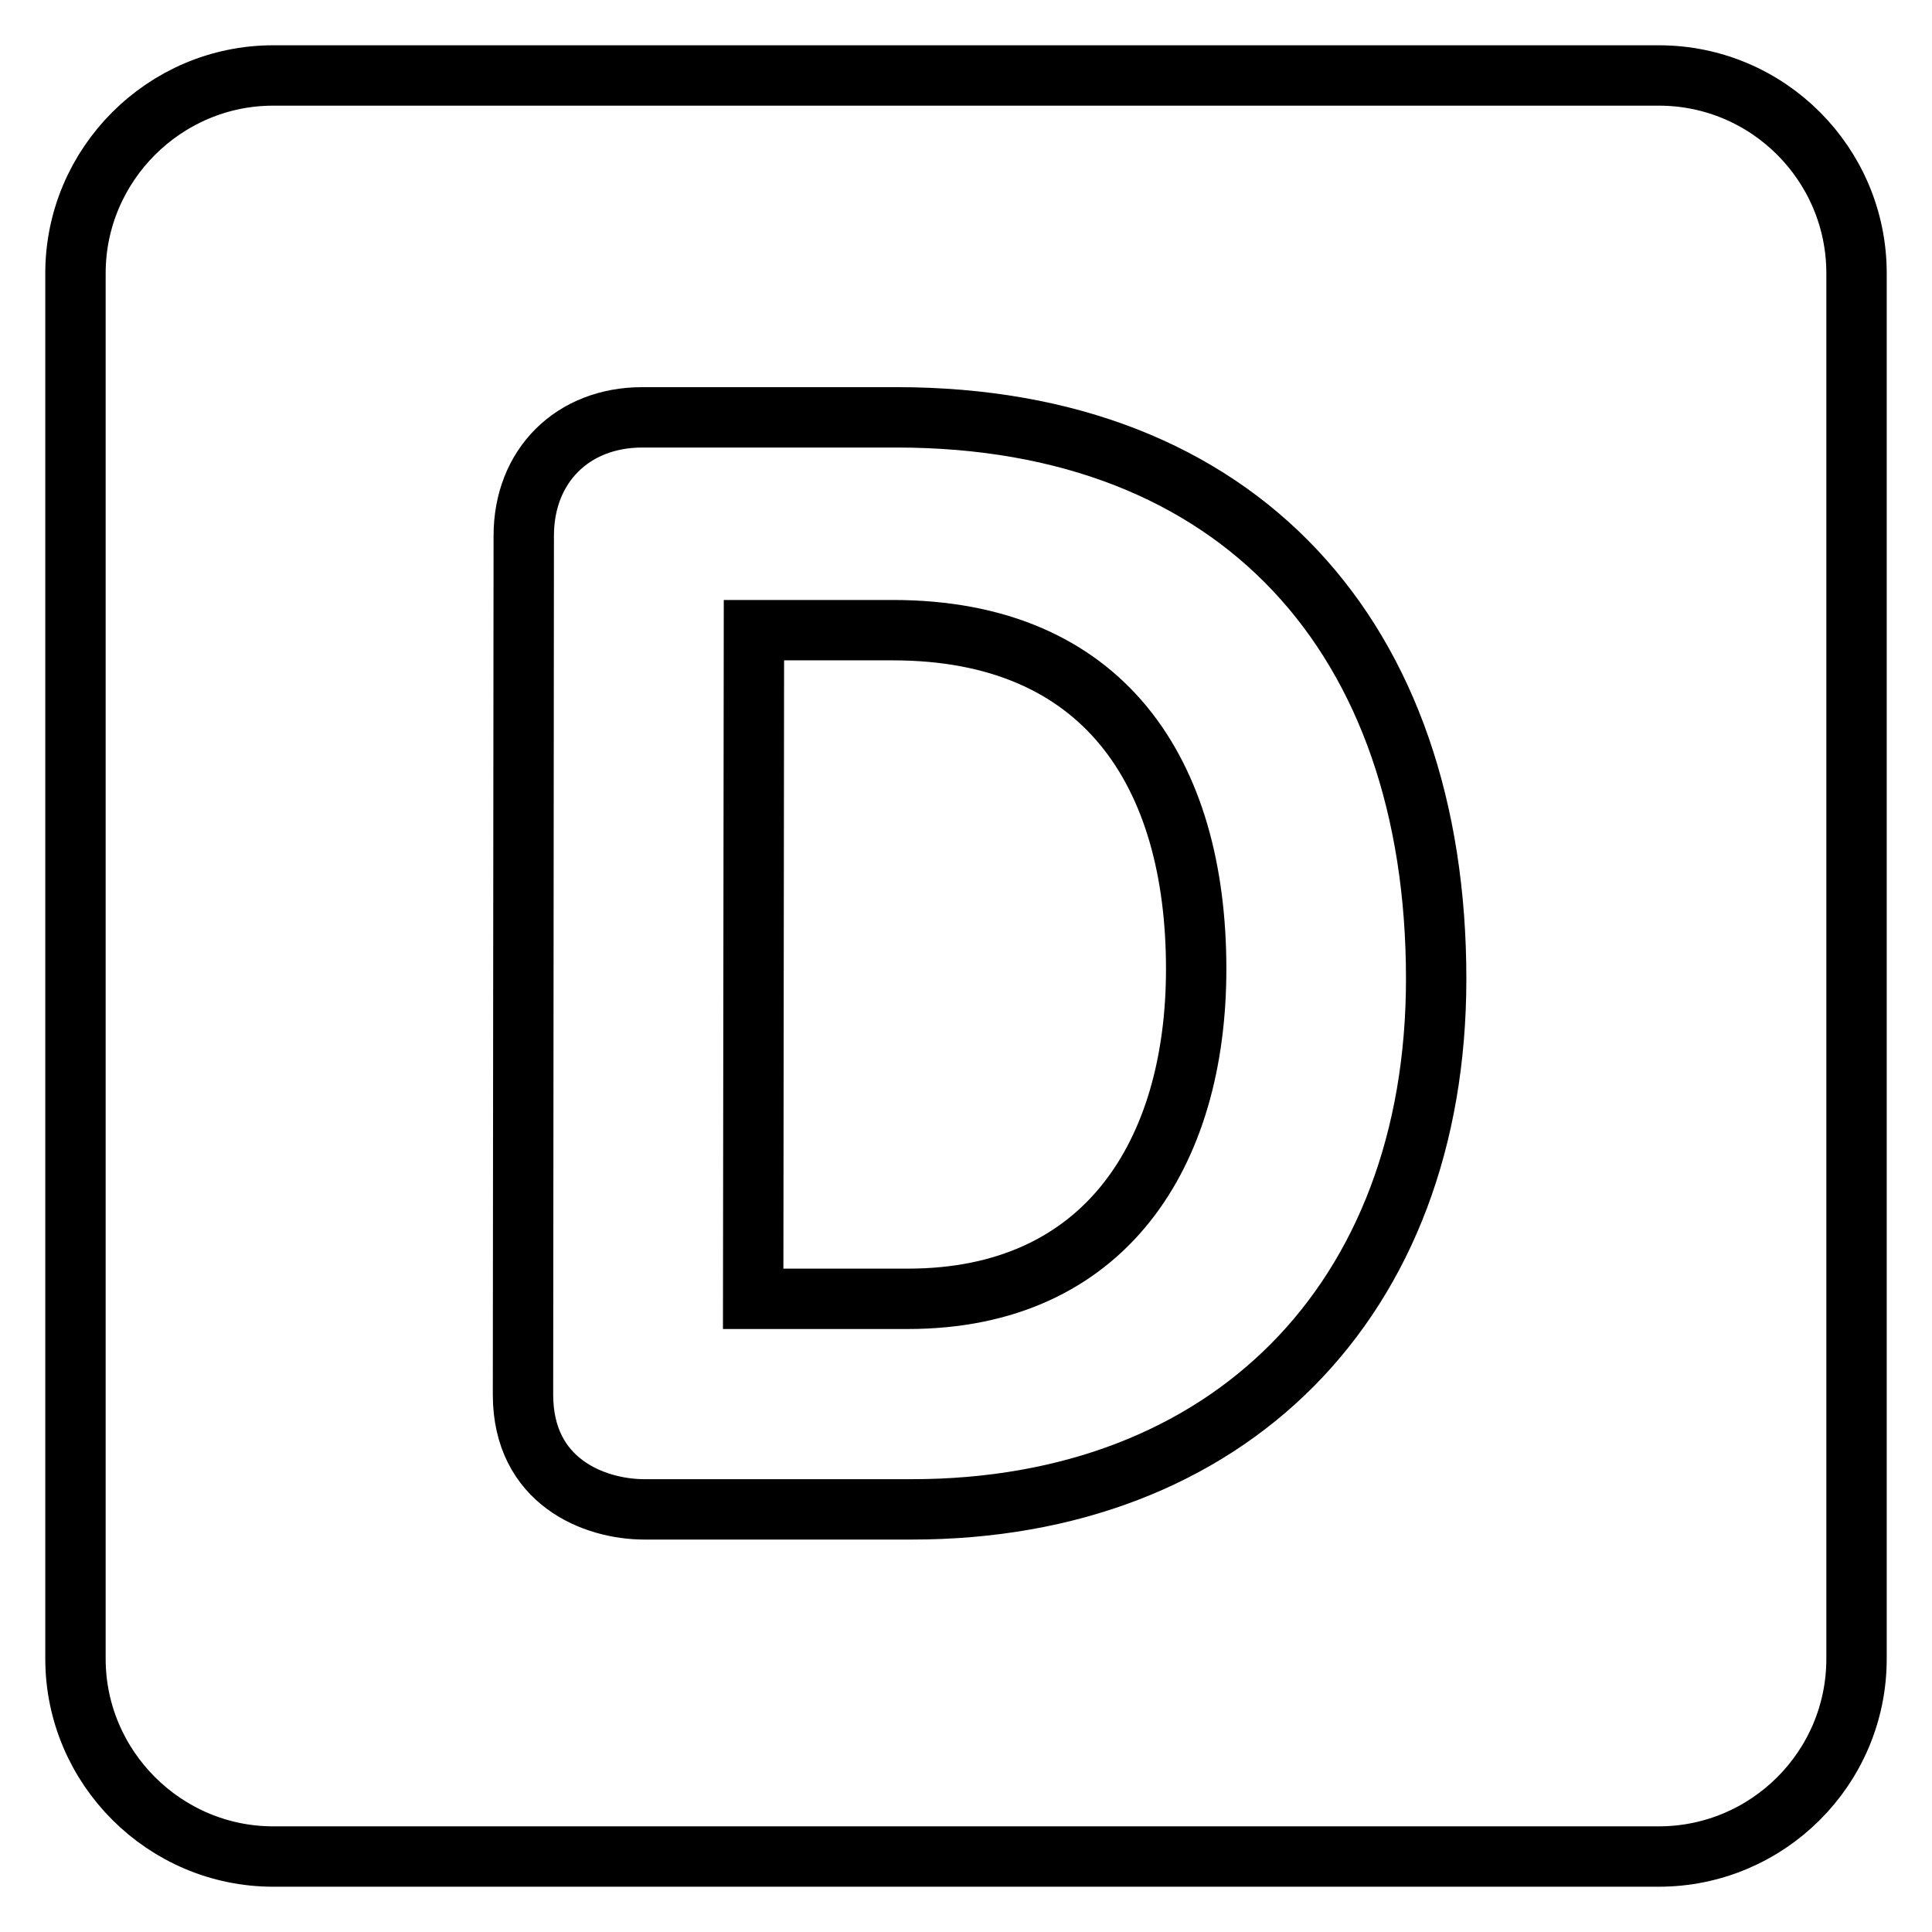
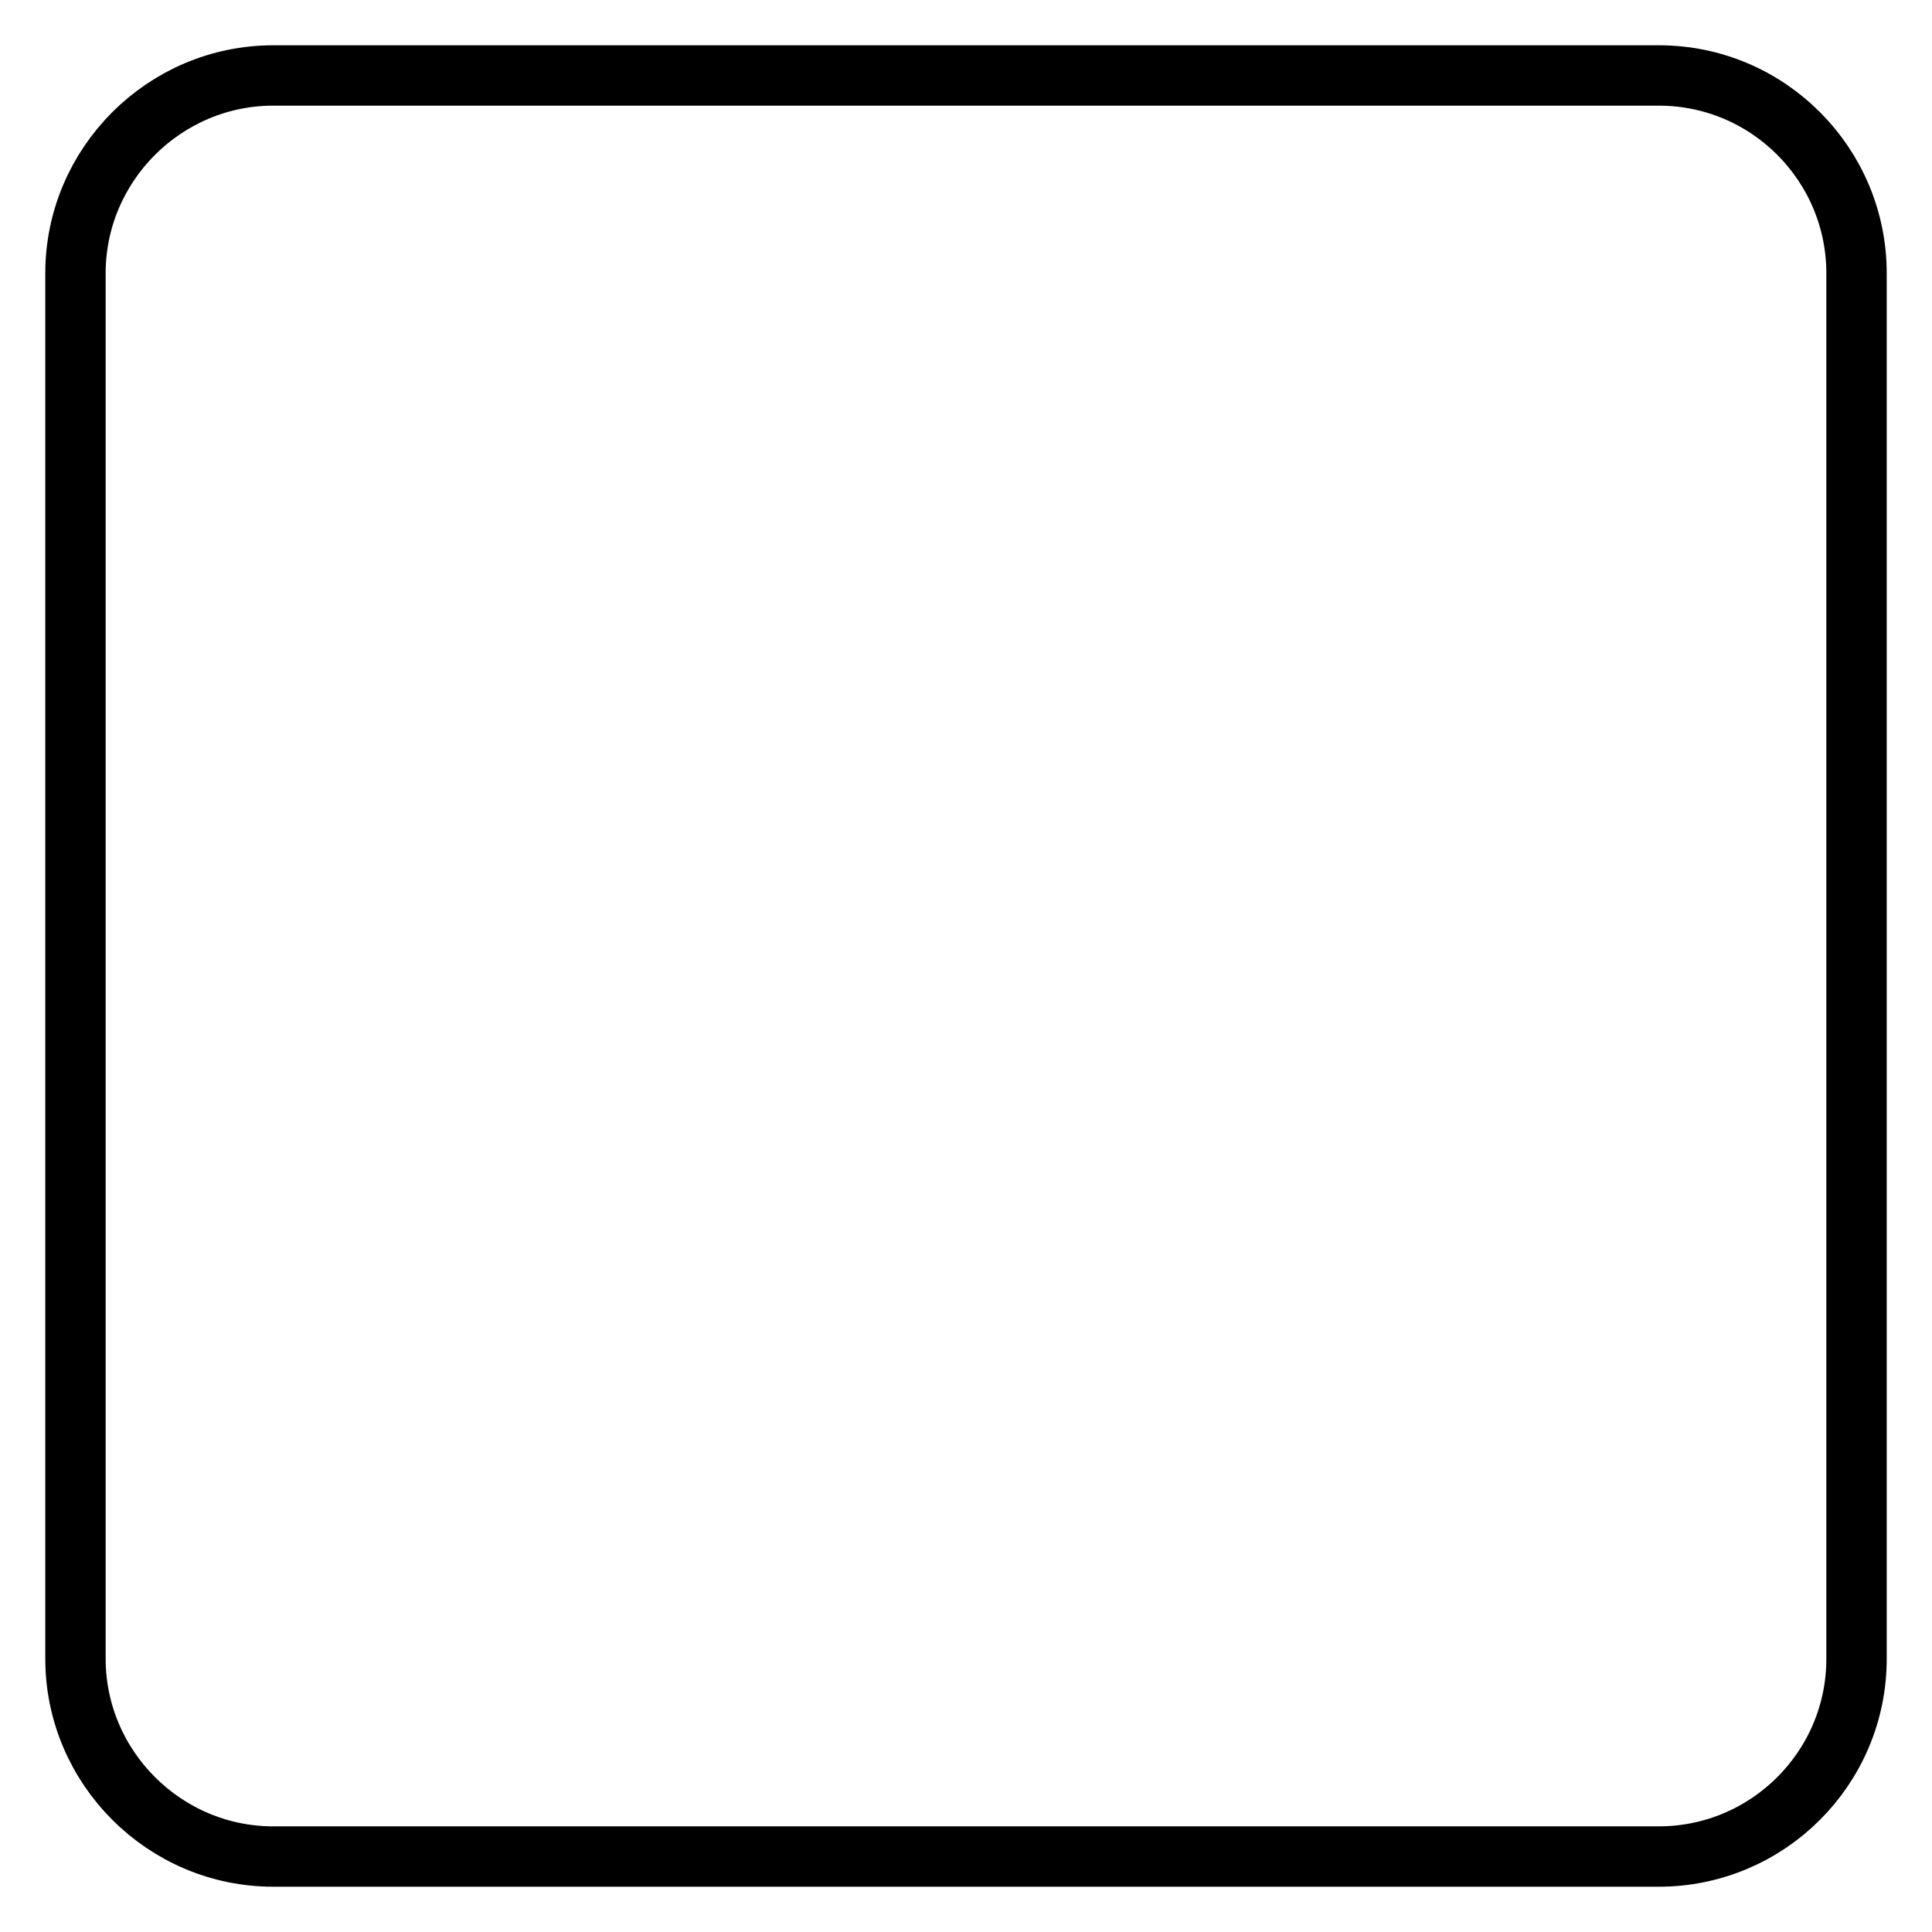
<svg xmlns="http://www.w3.org/2000/svg" version="1.1" x="0px" y="0px" viewBox="0 0 256 256" enable-background="new 0 0 256 256" xml:space="preserve">
  <g>
    <g>
      <path stroke-width="8" fill-opacity="0" stroke="#000000" d="M246,219.8c0,14.5-11.8,26.2-26.2,26.2H36.2C21.8,246,10,234.2,10,219.8V36.2C10,21.8,21.8,10,36.2,10h183.6c14.5,0,26.2,11.8,26.2,26.2V219.8z" />
-       <path stroke-width="8" fill-opacity="0" stroke="#000000" d="M99.8,172.1h20.5c26.2,0,38.2-19.3,38.2-43.7c0-26-12.2-44.9-40.2-44.9H99.9L99.8,172.1L99.8,172.1z M69.4,71c0-9.3,6.5-15.7,15.7-15.7h33.7c45.5,0,71.5,29.3,71.5,74.4c0,42.7-27.6,70.3-69.5,70.3H85.4c-6.7,0-16.1-3.7-16.1-15.2L69.4,71L69.4,71z" />
    </g>
  </g>
</svg>